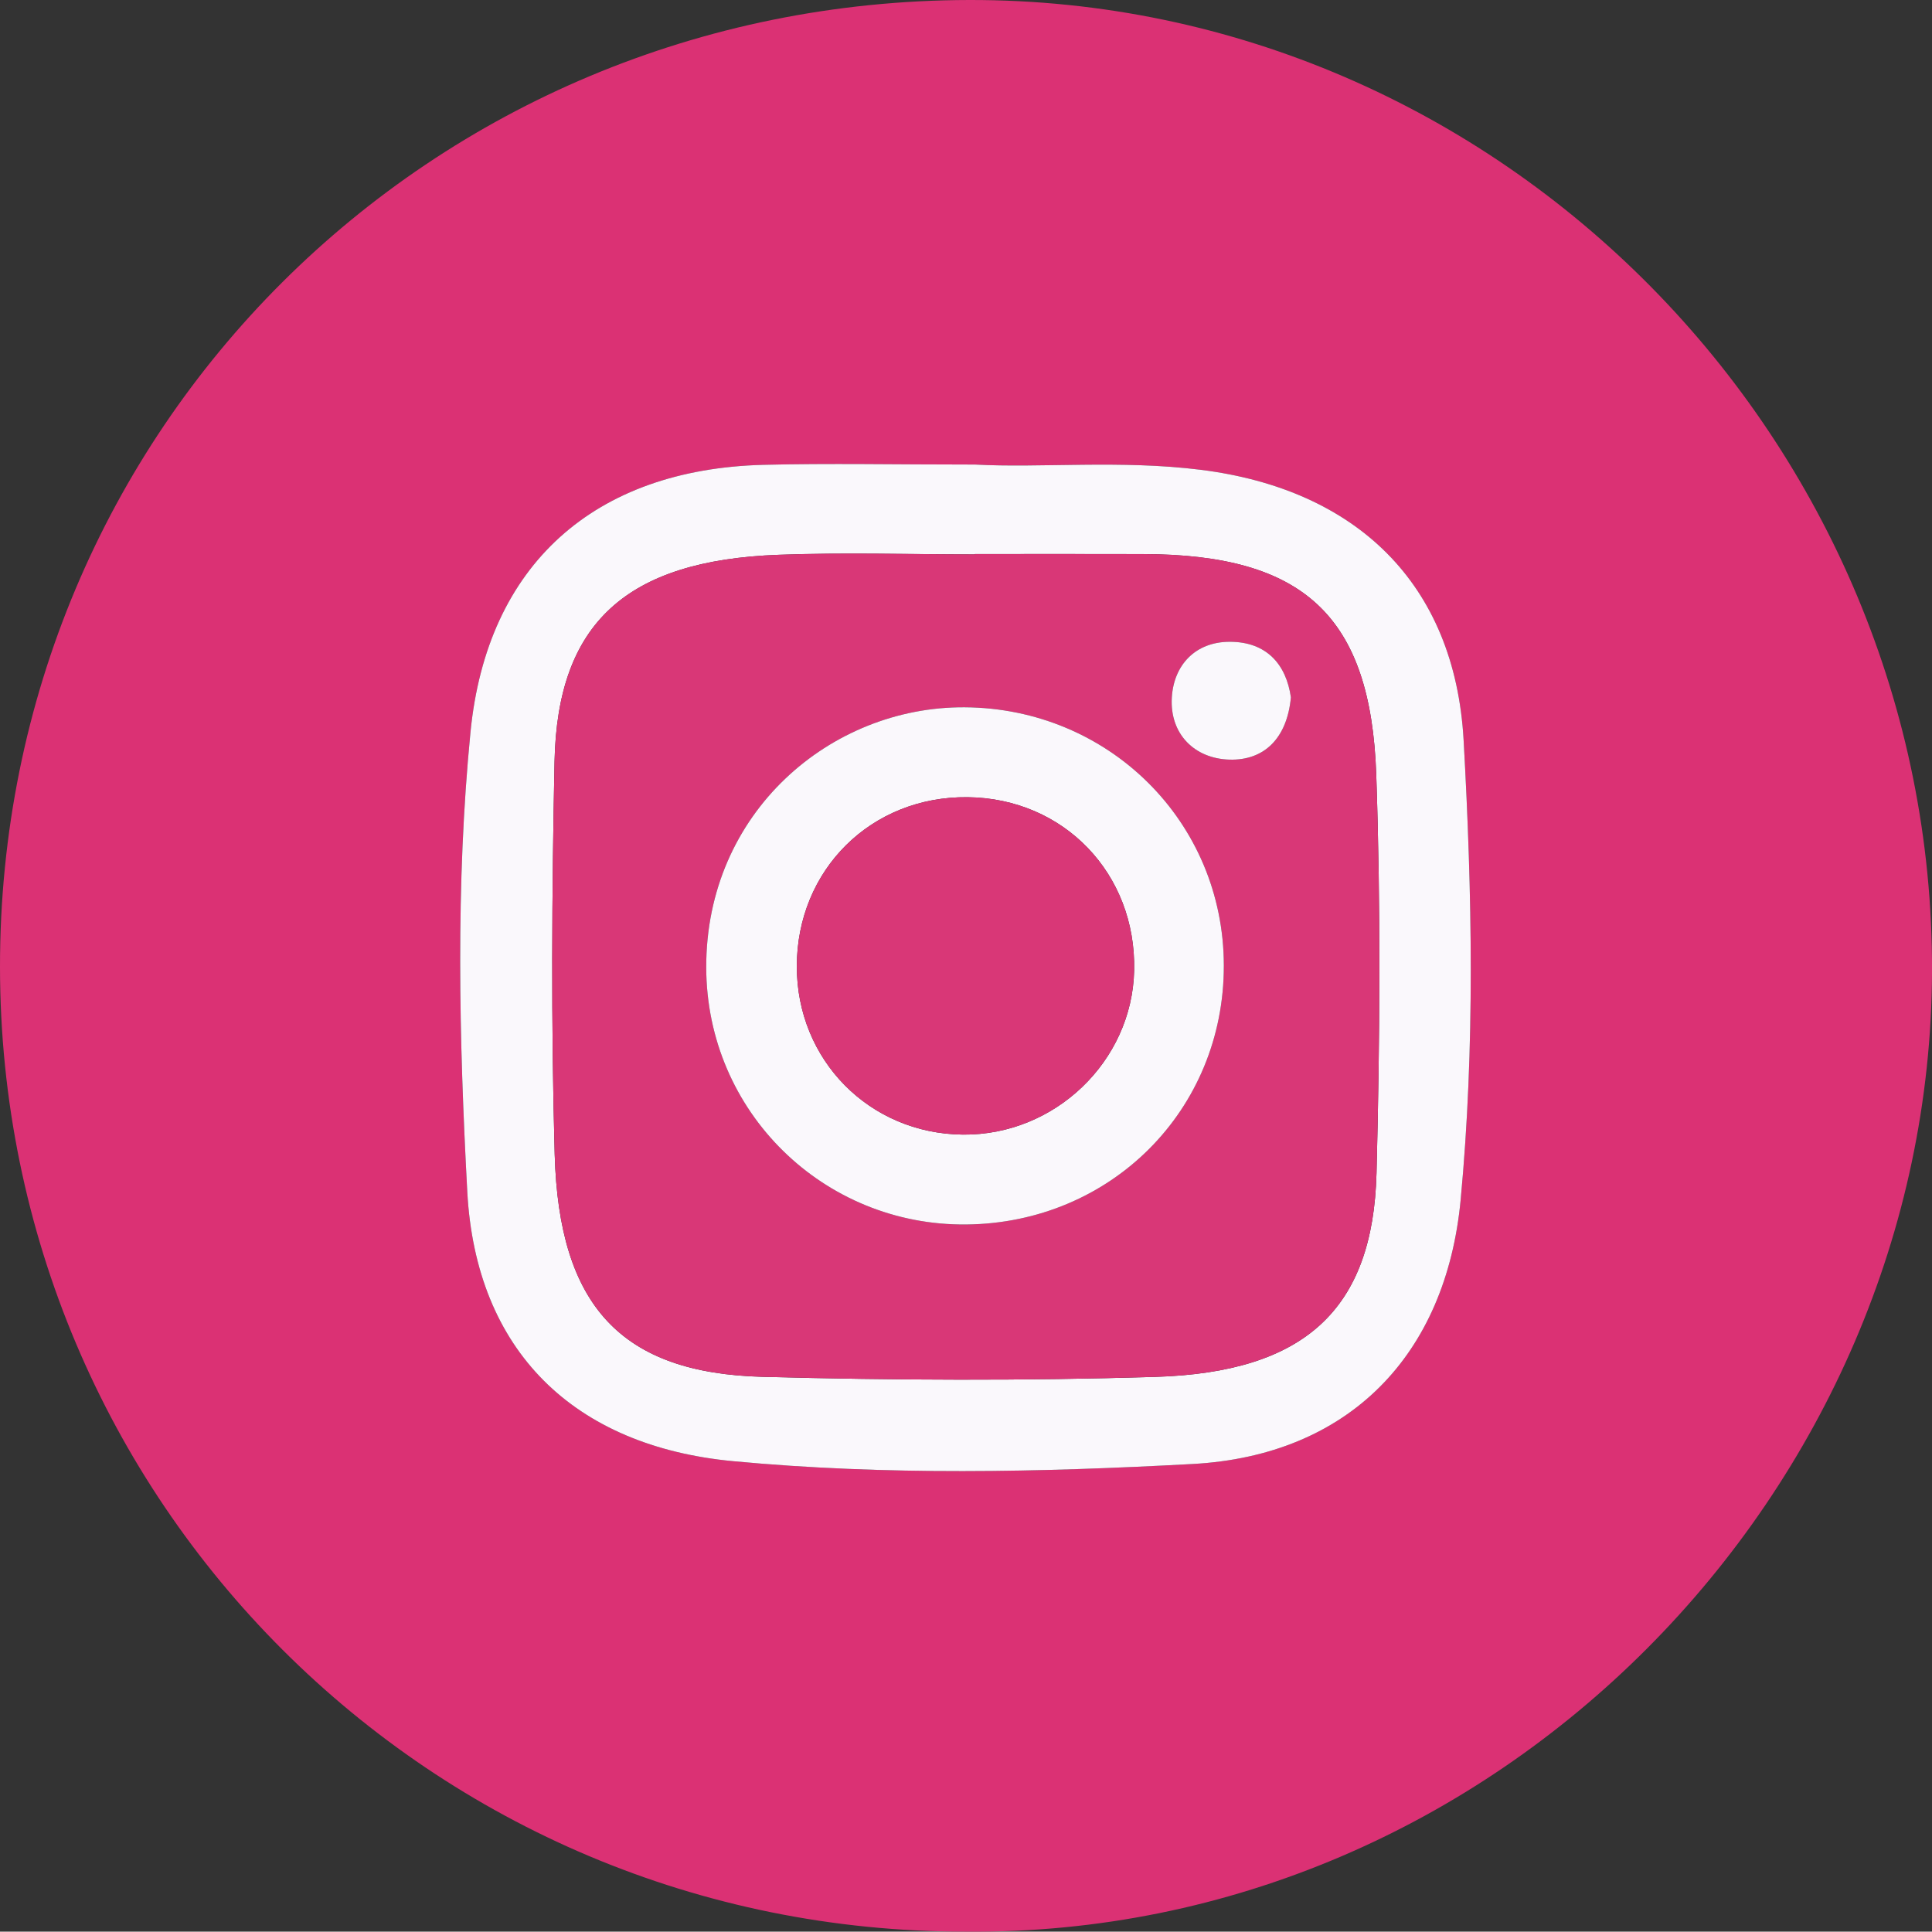
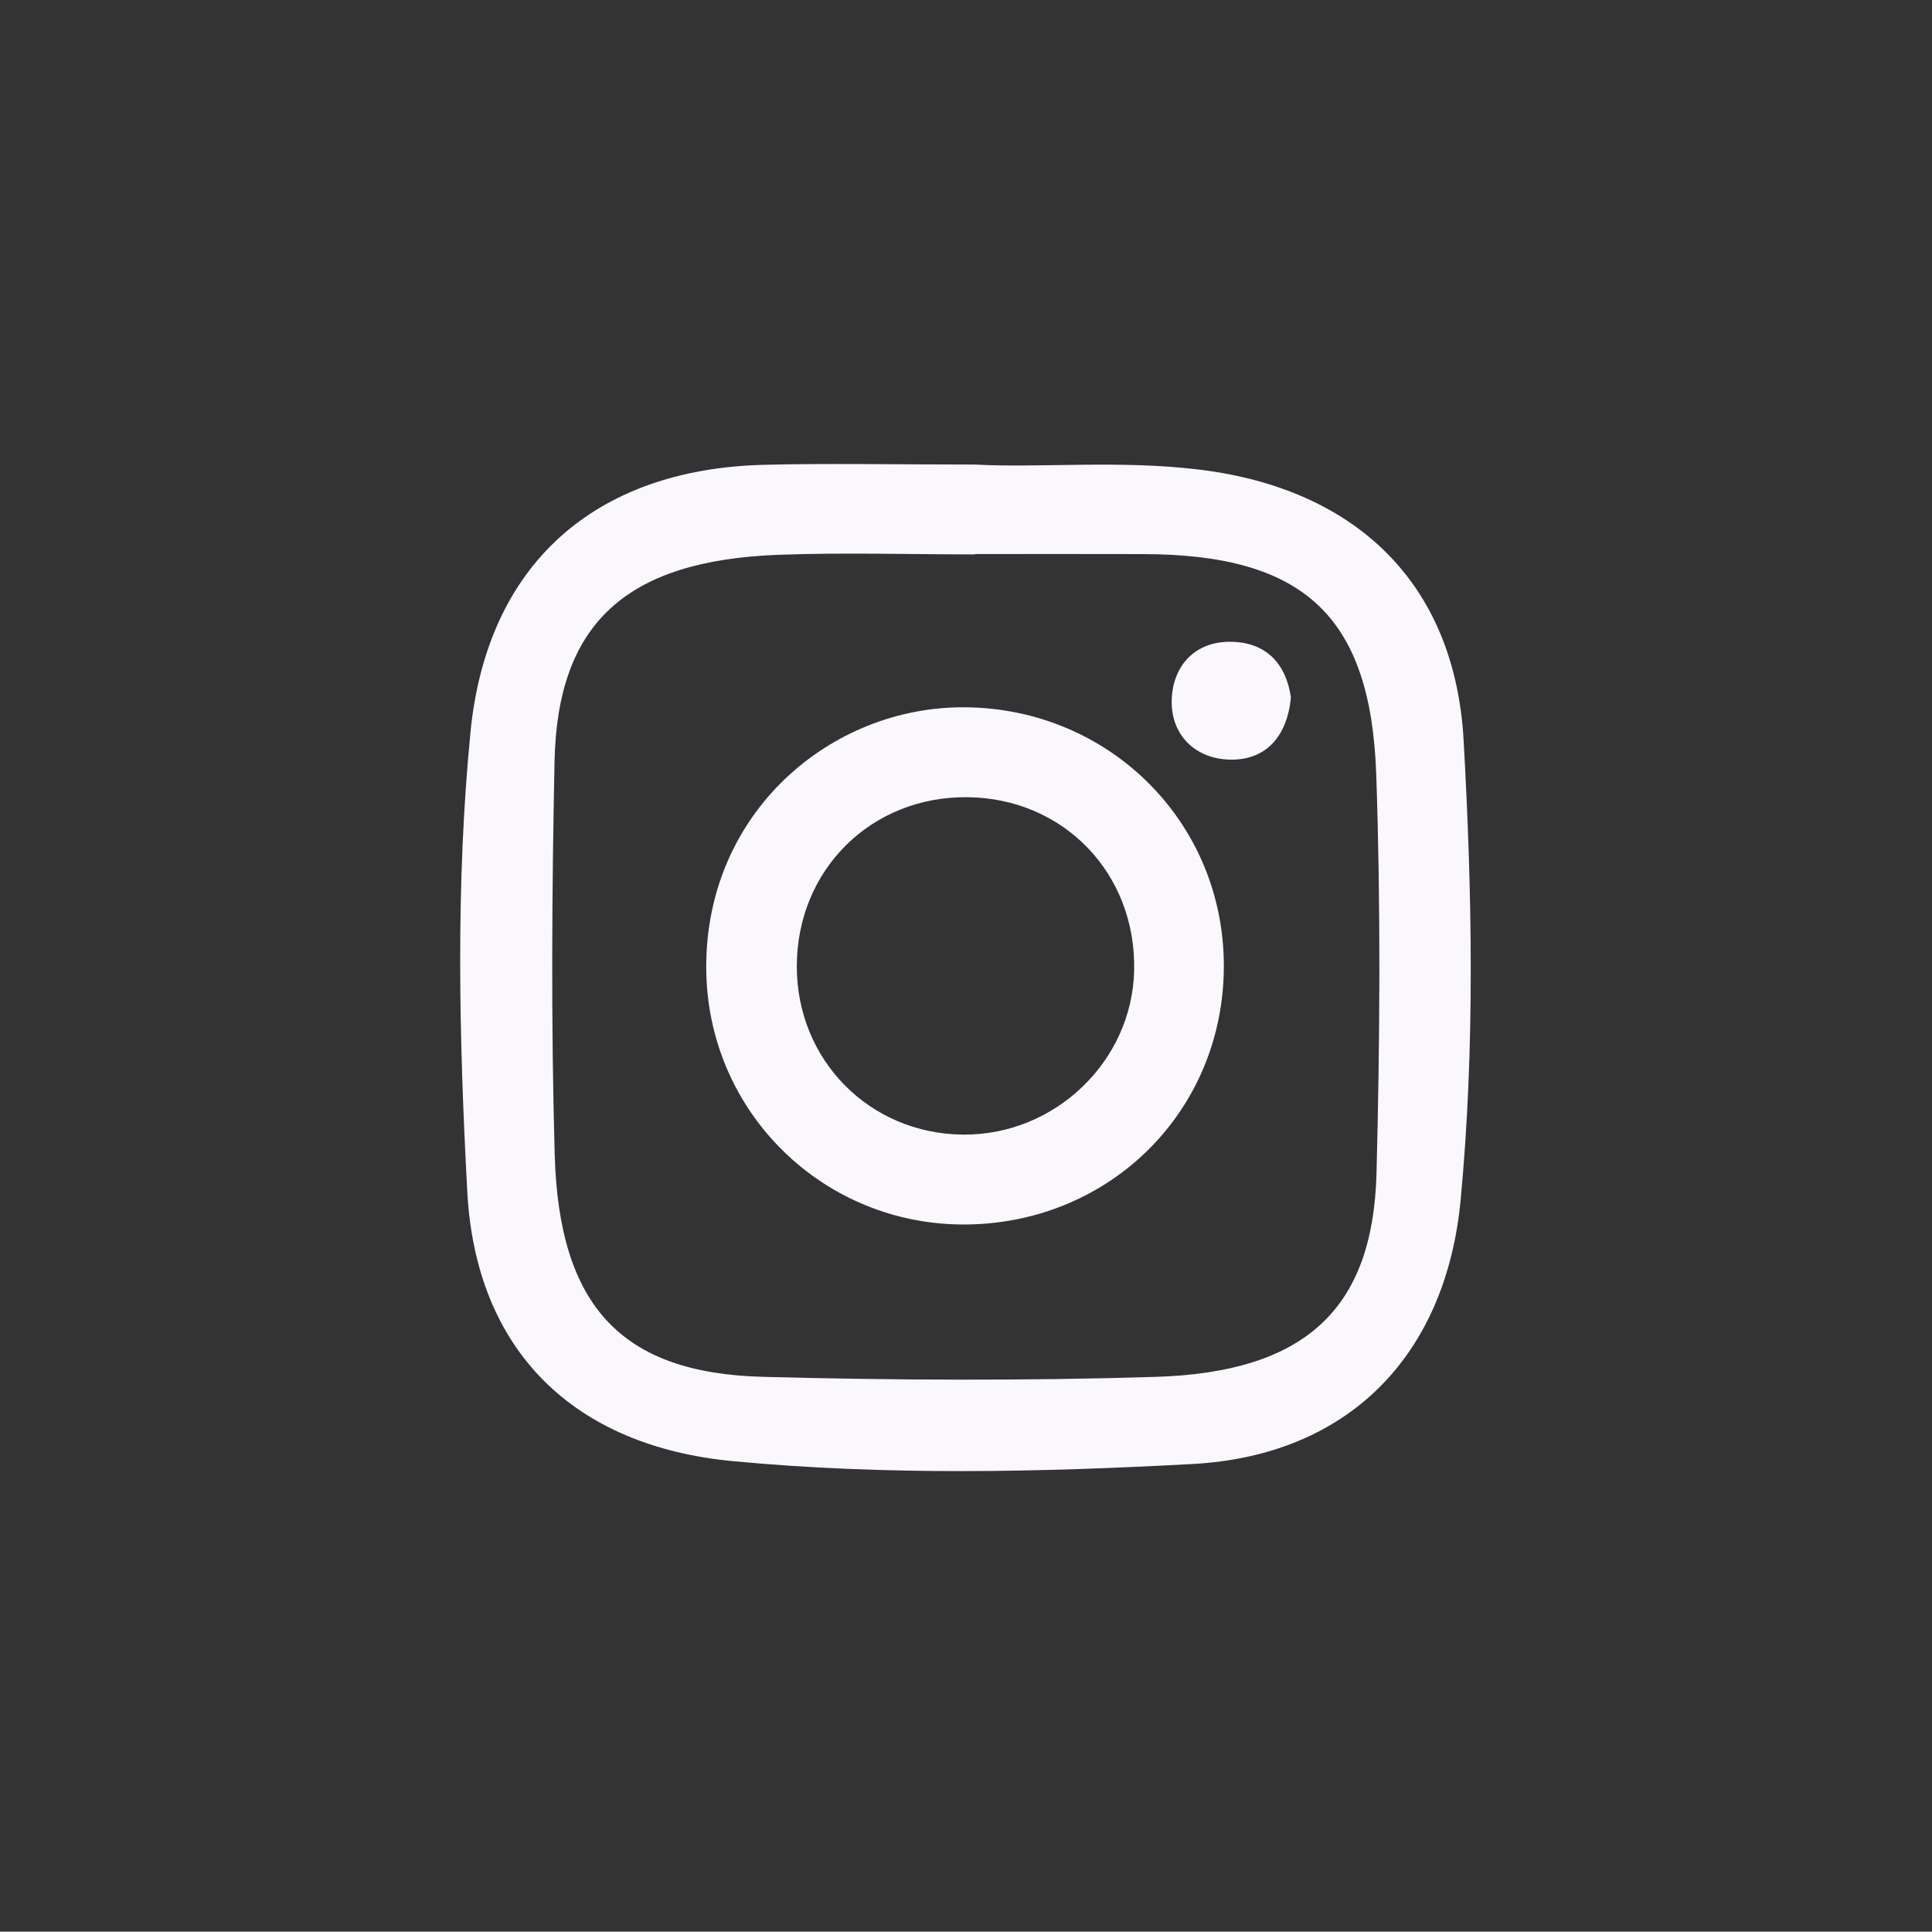
<svg xmlns="http://www.w3.org/2000/svg" version="1.1" id="Слой_1" x="0px" y="0px" viewBox="0 0 85.971 85.956" style="enable-background:new 0 0 85.971 85.956;" xml:space="preserve">
  <rect x="0" y="0" width="85.971" height="85.956" fill="#333333" stroke="none" />
  <g>
-     <path style="fill:#DB3174;" d="M42.969,85.954C19.198,85.971,0.016,66.81,0,43.03C-0.016,19.111,19.132,0.044,43.134,0 c23.668-0.043,42.923,19.651,42.838,43.236C85.888,66.36,66.591,86.176,42.969,85.954z M43.387,20.672 c-3.581,0-6.494-0.062-9.405,0.012c-7.54,0.191-12.315,4.45-13.046,11.893c-0.667,6.798-0.507,13.647-0.143,20.445 c0.38,7.091,4.743,11.33,11.825,11.998c6.798,0.641,13.644,0.493,20.443,0.126c6.949-0.376,11.283-4.831,11.936-11.758 c0.641-6.801,0.512-13.647,0.132-20.446c-0.391-7.001-4.803-11.172-11.692-12.036C49.864,20.458,46.289,20.831,43.387,20.672z" />
    <path style="fill:#FAF8FC;" d="M43.387,20.672c2.902,0.16,6.477-0.214,10.05,0.234c6.889,0.864,11.301,5.035,11.692,12.036 c0.38,6.799,0.51,13.645-0.132,20.446c-0.653,6.927-4.987,11.383-11.936,11.758c-6.798,0.368-13.644,0.515-20.443-0.126 c-7.083-0.668-11.445-4.907-11.825-11.998c-0.364-6.798-0.524-13.647,0.143-20.445c0.73-7.443,5.506-11.702,13.046-11.893 C36.893,20.61,39.807,20.672,43.387,20.672z M43.379,24.654c0,0.005,0,0.011,0,0.016c-2.913,0-5.83-0.09-8.739,0.018 c-6.77,0.253-9.837,3.039-9.964,9.199c-0.12,5.825-0.156,11.658,0.007,17.481c0.189,6.761,2.976,9.732,9.254,9.899 c5.823,0.154,11.657,0.18,17.478,0.002c6.662-0.204,9.684-3.012,9.838-9.071c0.151-5.907,0.191-11.826-0.012-17.73 c-0.243-7.088-3.254-9.797-10.37-9.812C48.373,24.649,45.876,24.654,43.379,24.654z" />
-     <path style="fill:#D93777;" d="M43.379,24.654c2.497,0,4.994-0.005,7.492,0.001c7.117,0.015,10.127,2.723,10.37,9.812 c0.203,5.904,0.163,11.823,0.012,17.73c-0.154,6.06-3.176,8.867-9.838,9.071c-5.821,0.179-11.655,0.153-17.478-0.002 c-6.278-0.166-9.064-3.138-9.254-9.899c-0.163-5.823-0.127-11.656-0.007-17.481c0.127-6.16,3.194-8.946,9.964-9.199 c2.909-0.109,5.826-0.018,8.739-0.018C43.379,24.664,43.379,24.659,43.379,24.654z M54.459,42.965 c-0.008-6.4-5.121-11.454-11.536-11.492c-5.967-0.036-11.514,4.684-11.497,11.577c0.015,6.433,5.229,11.501,11.572,11.438 C49.423,54.424,54.466,49.41,54.459,42.965z M57.443,31.032c-0.208-1.468-1.081-2.475-2.722-2.474 c-1.545,0.001-2.494,1.053-2.577,2.484c-0.094,1.622,1.011,2.715,2.563,2.76C56.265,33.848,57.274,32.844,57.443,31.032z" />
    <path style="fill:#FAF8FC;" d="M54.459,42.965c0.008,6.445-5.036,11.459-11.461,11.523c-6.343,0.063-11.557-5.005-11.572-11.438 c-0.016-6.893,5.53-11.613,11.497-11.577C49.338,31.512,54.451,36.565,54.459,42.965z M43.057,35.474 c-4.29-0.048-7.598,3.229-7.6,7.528c-0.002,4.169,3.231,7.445,7.388,7.486c4.09,0.041,7.531-3.255,7.623-7.3 C50.565,38.878,47.341,35.522,43.057,35.474z" />
    <path style="fill:#FAF8FC;" d="M57.443,31.032c-0.169,1.812-1.179,2.815-2.736,2.77c-1.553-0.045-2.658-1.138-2.563-2.76 c0.083-1.432,1.032-2.483,2.577-2.484C56.362,28.557,57.235,29.564,57.443,31.032z" />
-     <path style="fill:#D93777;" d="M43.057,35.474c4.285,0.048,7.508,3.403,7.411,7.714c-0.091,4.045-3.533,7.341-7.623,7.3 c-4.157-0.042-7.39-3.317-7.388-7.486C35.459,38.703,38.767,35.427,43.057,35.474z" />
  </g>
</svg>